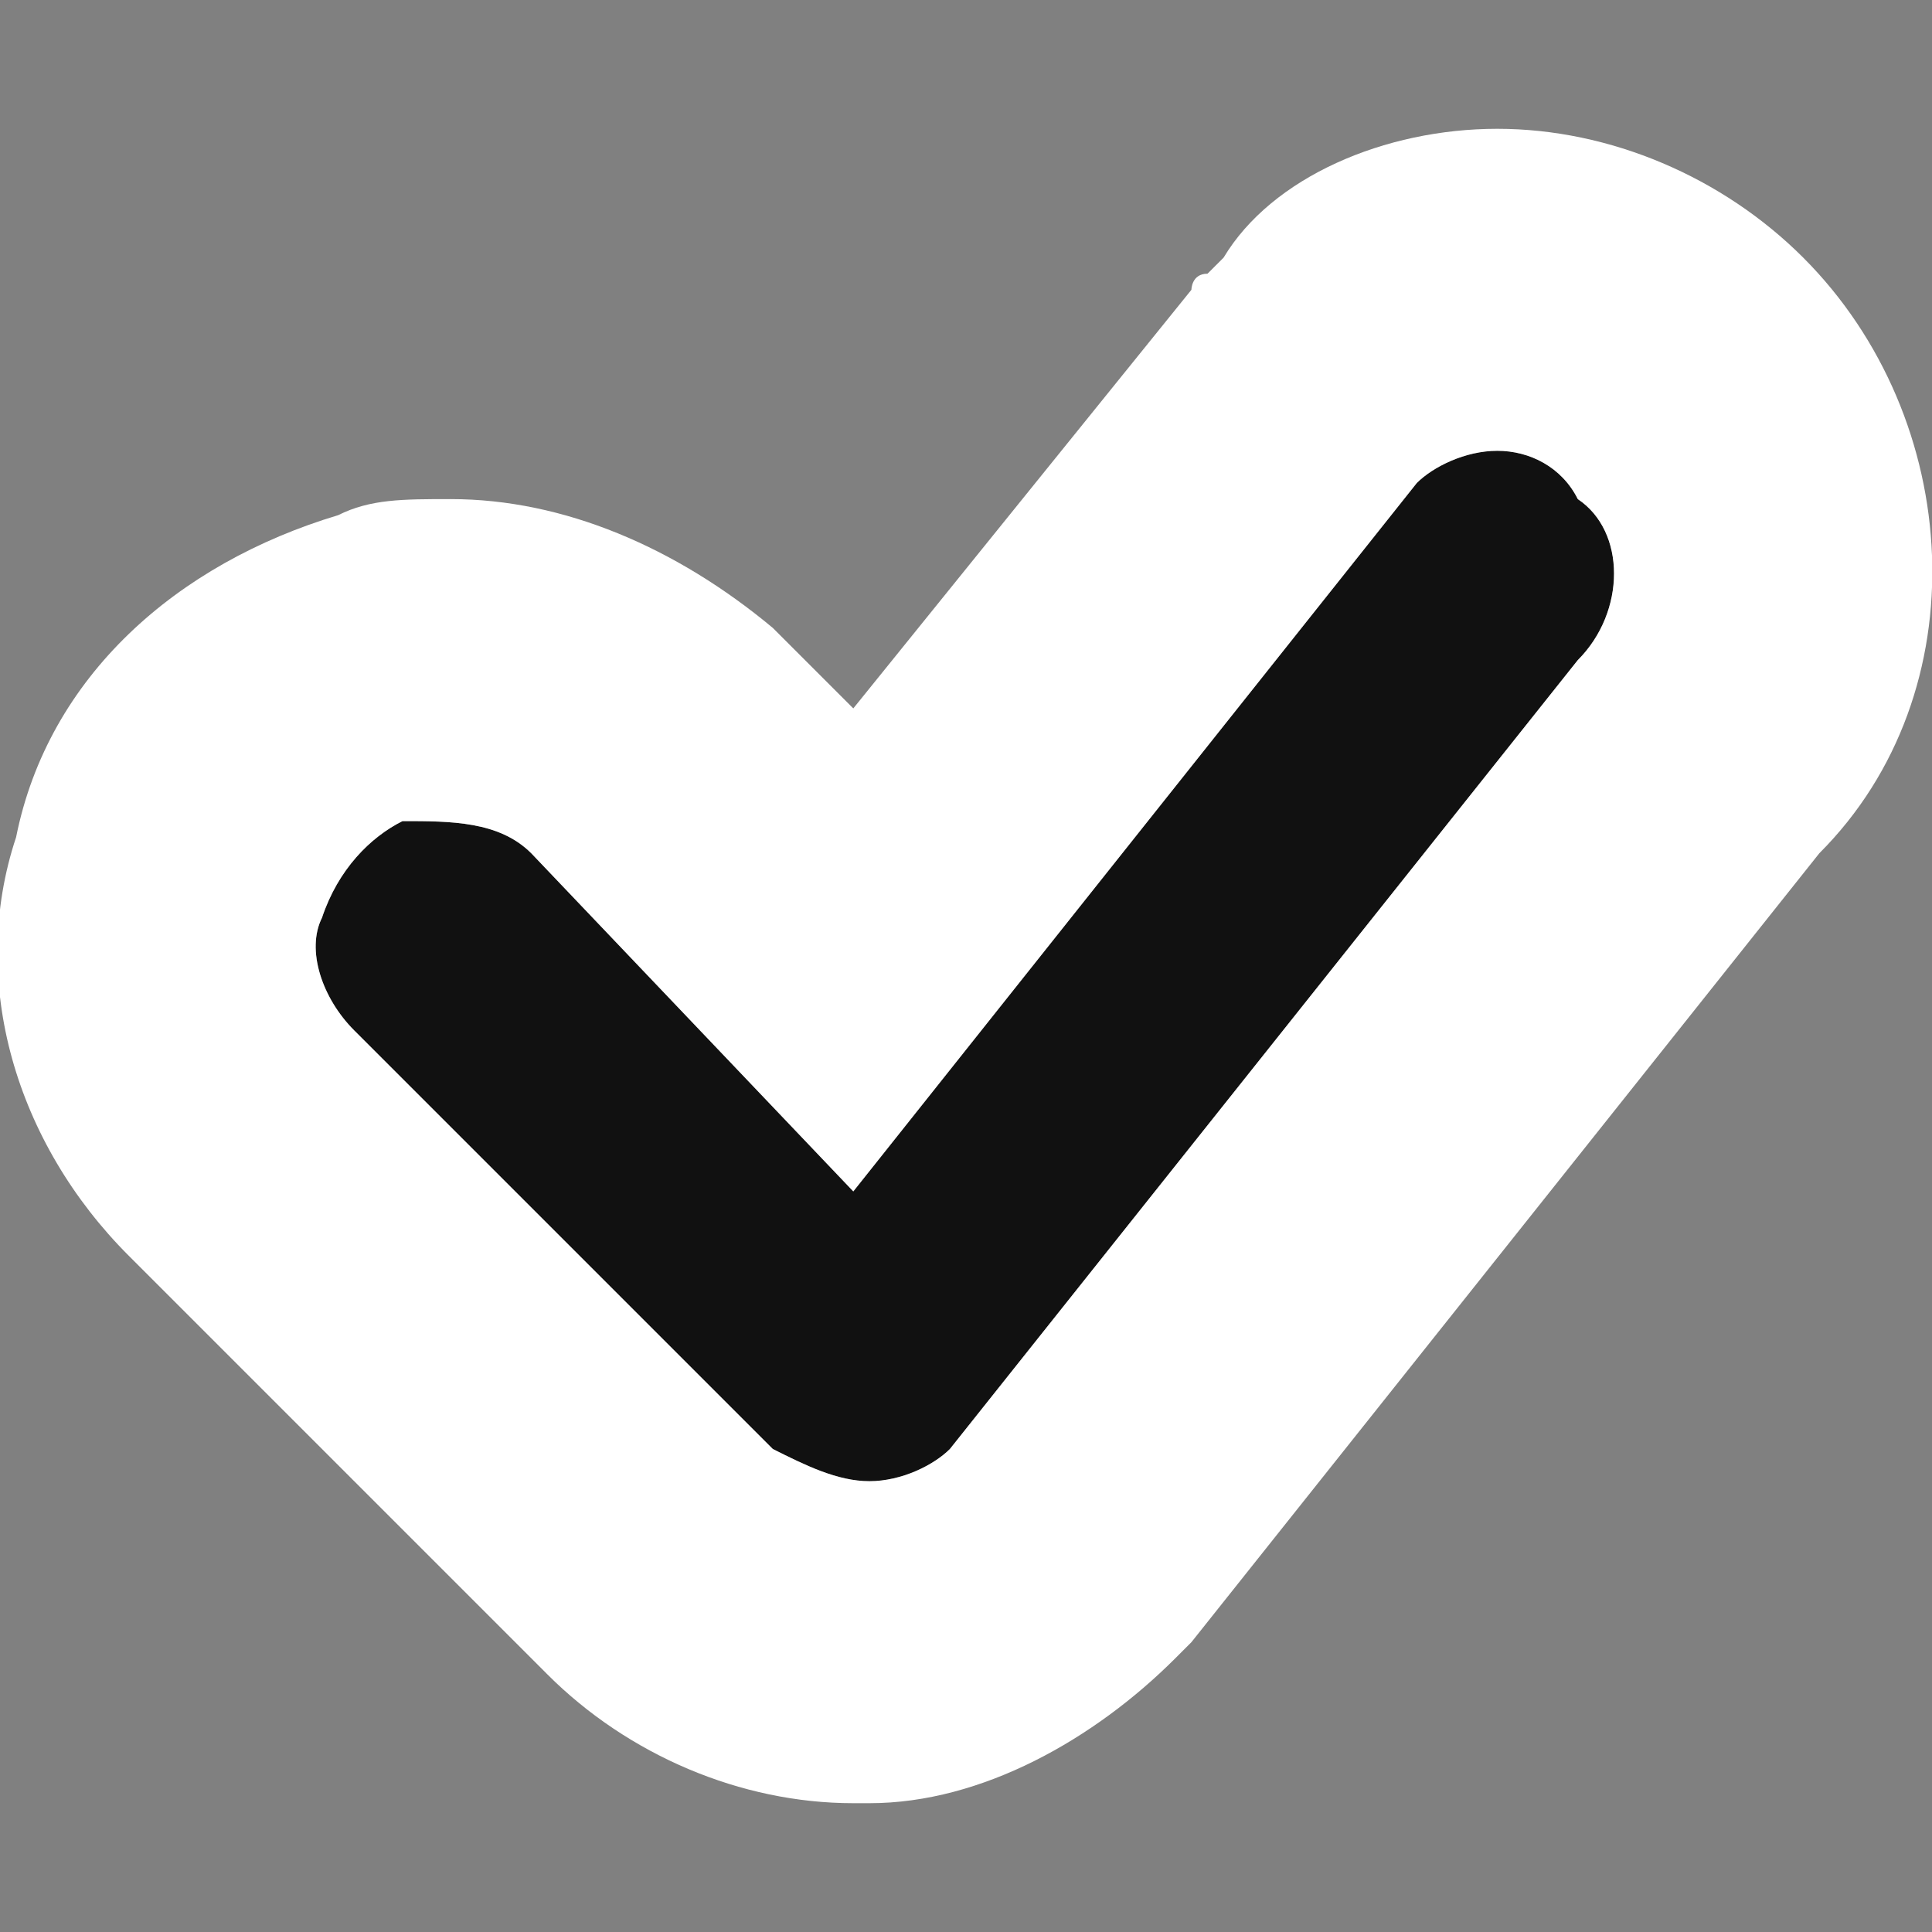
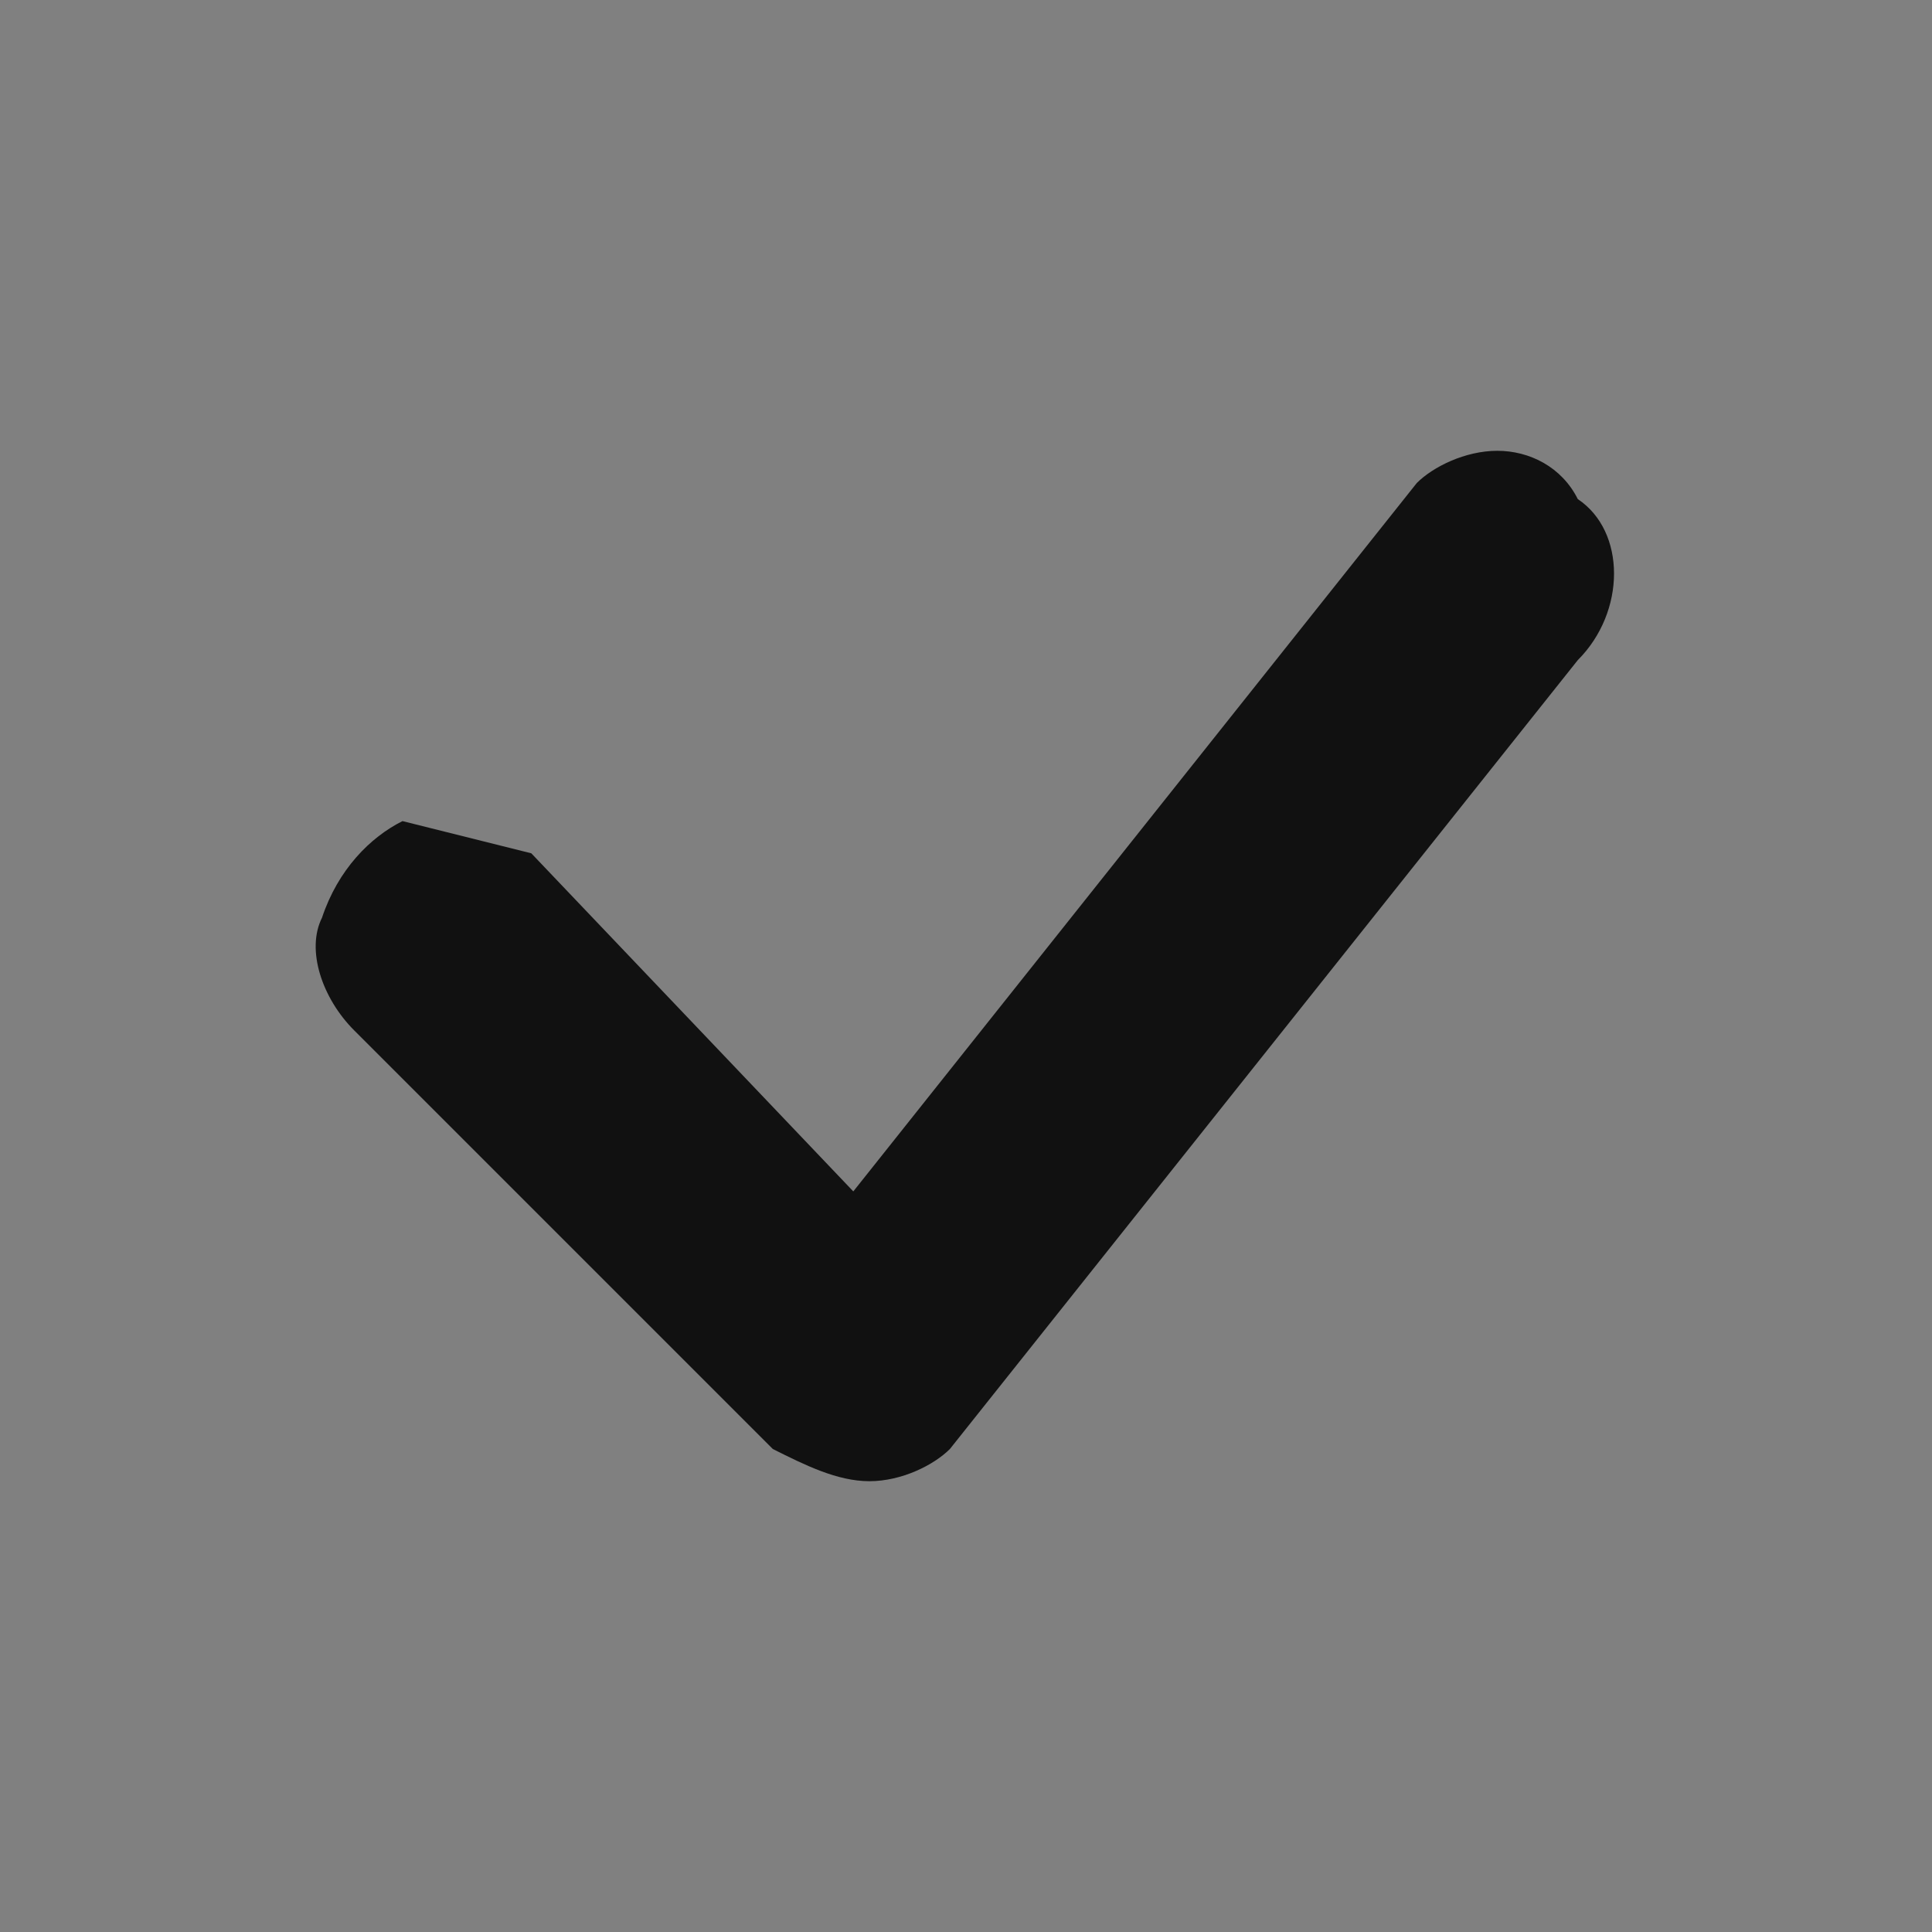
<svg xmlns="http://www.w3.org/2000/svg" version="1.1" id="Vrstva_1" x="0px" y="0px" width="12px" height="12px" viewBox="0 0 12 12" style="enable-background:new 0 0 12 12;" xml:space="preserve">
  <rect x="0" y="0" width="12" height="12" fill="#808080" stroke="none" />
  <style type="text/css">
	.st0{fill-rule:evenodd;clip-rule:evenodd;fill:#111111;}
	.st1{fill-rule:evenodd;clip-rule:evenodd;fill:#FFFFFF;}
</style>
  <g>
-     <path class="st0" d="M2.5,5.1C2.3,5.2,2.1,5.4,2,5.7C1.9,5.9,2,6.2,2.2,6.4L4.8,9C5,9.1,5.2,9.2,5.4,9.2c0.2,0,0.4-0.1,0.5-0.2   l3.9-4.9c0.3-0.3,0.3-0.8,0-1C9.7,2.9,9.5,2.8,9.3,2.8C9.1,2.8,8.9,2.9,8.8,3h0c0,0,0,0,0,0L5.3,7.4L3.3,5.3   C3.1,5.1,2.8,5.1,2.5,5.1z" />
-     <path class="st1" d="M9.3,2.8C9.1,2.8,8.9,2.9,8.8,3h0c0,0,0,0,0,0L5.3,7.4L3.3,5.3C3.1,5.1,2.8,5.1,2.5,5.1C2.3,5.2,2.1,5.4,2,5.7   C1.9,5.9,2,6.2,2.2,6.4L4.8,9C5,9.1,5.2,9.2,5.4,9.2c0.2,0,0.4-0.1,0.5-0.2l3.9-4.9c0.3-0.3,0.3-0.8,0-1C9.7,2.9,9.5,2.8,9.3,2.8    M9.3,0.8c0.7,0,1.4,0.3,1.9,0.8c1,1,1.1,2.7,0.1,3.7l-3.9,4.9c0,0-0.1,0.1-0.1,0.1c-0.5,0.5-1.2,0.9-1.9,0.9c0,0,0,0-0.1,0   c-0.7,0-1.4-0.3-1.9-0.8L0.8,7.8c-0.7-0.7-1-1.7-0.7-2.6c0.2-1,1-1.7,2-2c0.2-0.1,0.4-0.1,0.7-0.1c0.7,0,1.4,0.3,2,0.8l0.5,0.5   l2.1-2.6c0,0,0,0,0,0c0,0,0-0.1,0.1-0.1c0,0,0.1-0.1,0.1-0.1C7.9,1.1,8.6,0.8,9.3,0.8z" />
+     <path class="st0" d="M2.5,5.1C2.3,5.2,2.1,5.4,2,5.7C1.9,5.9,2,6.2,2.2,6.4L4.8,9C5,9.1,5.2,9.2,5.4,9.2c0.2,0,0.4-0.1,0.5-0.2   l3.9-4.9c0.3-0.3,0.3-0.8,0-1C9.7,2.9,9.5,2.8,9.3,2.8C9.1,2.8,8.9,2.9,8.8,3h0c0,0,0,0,0,0L5.3,7.4L3.3,5.3   z" />
  </g>
</svg>